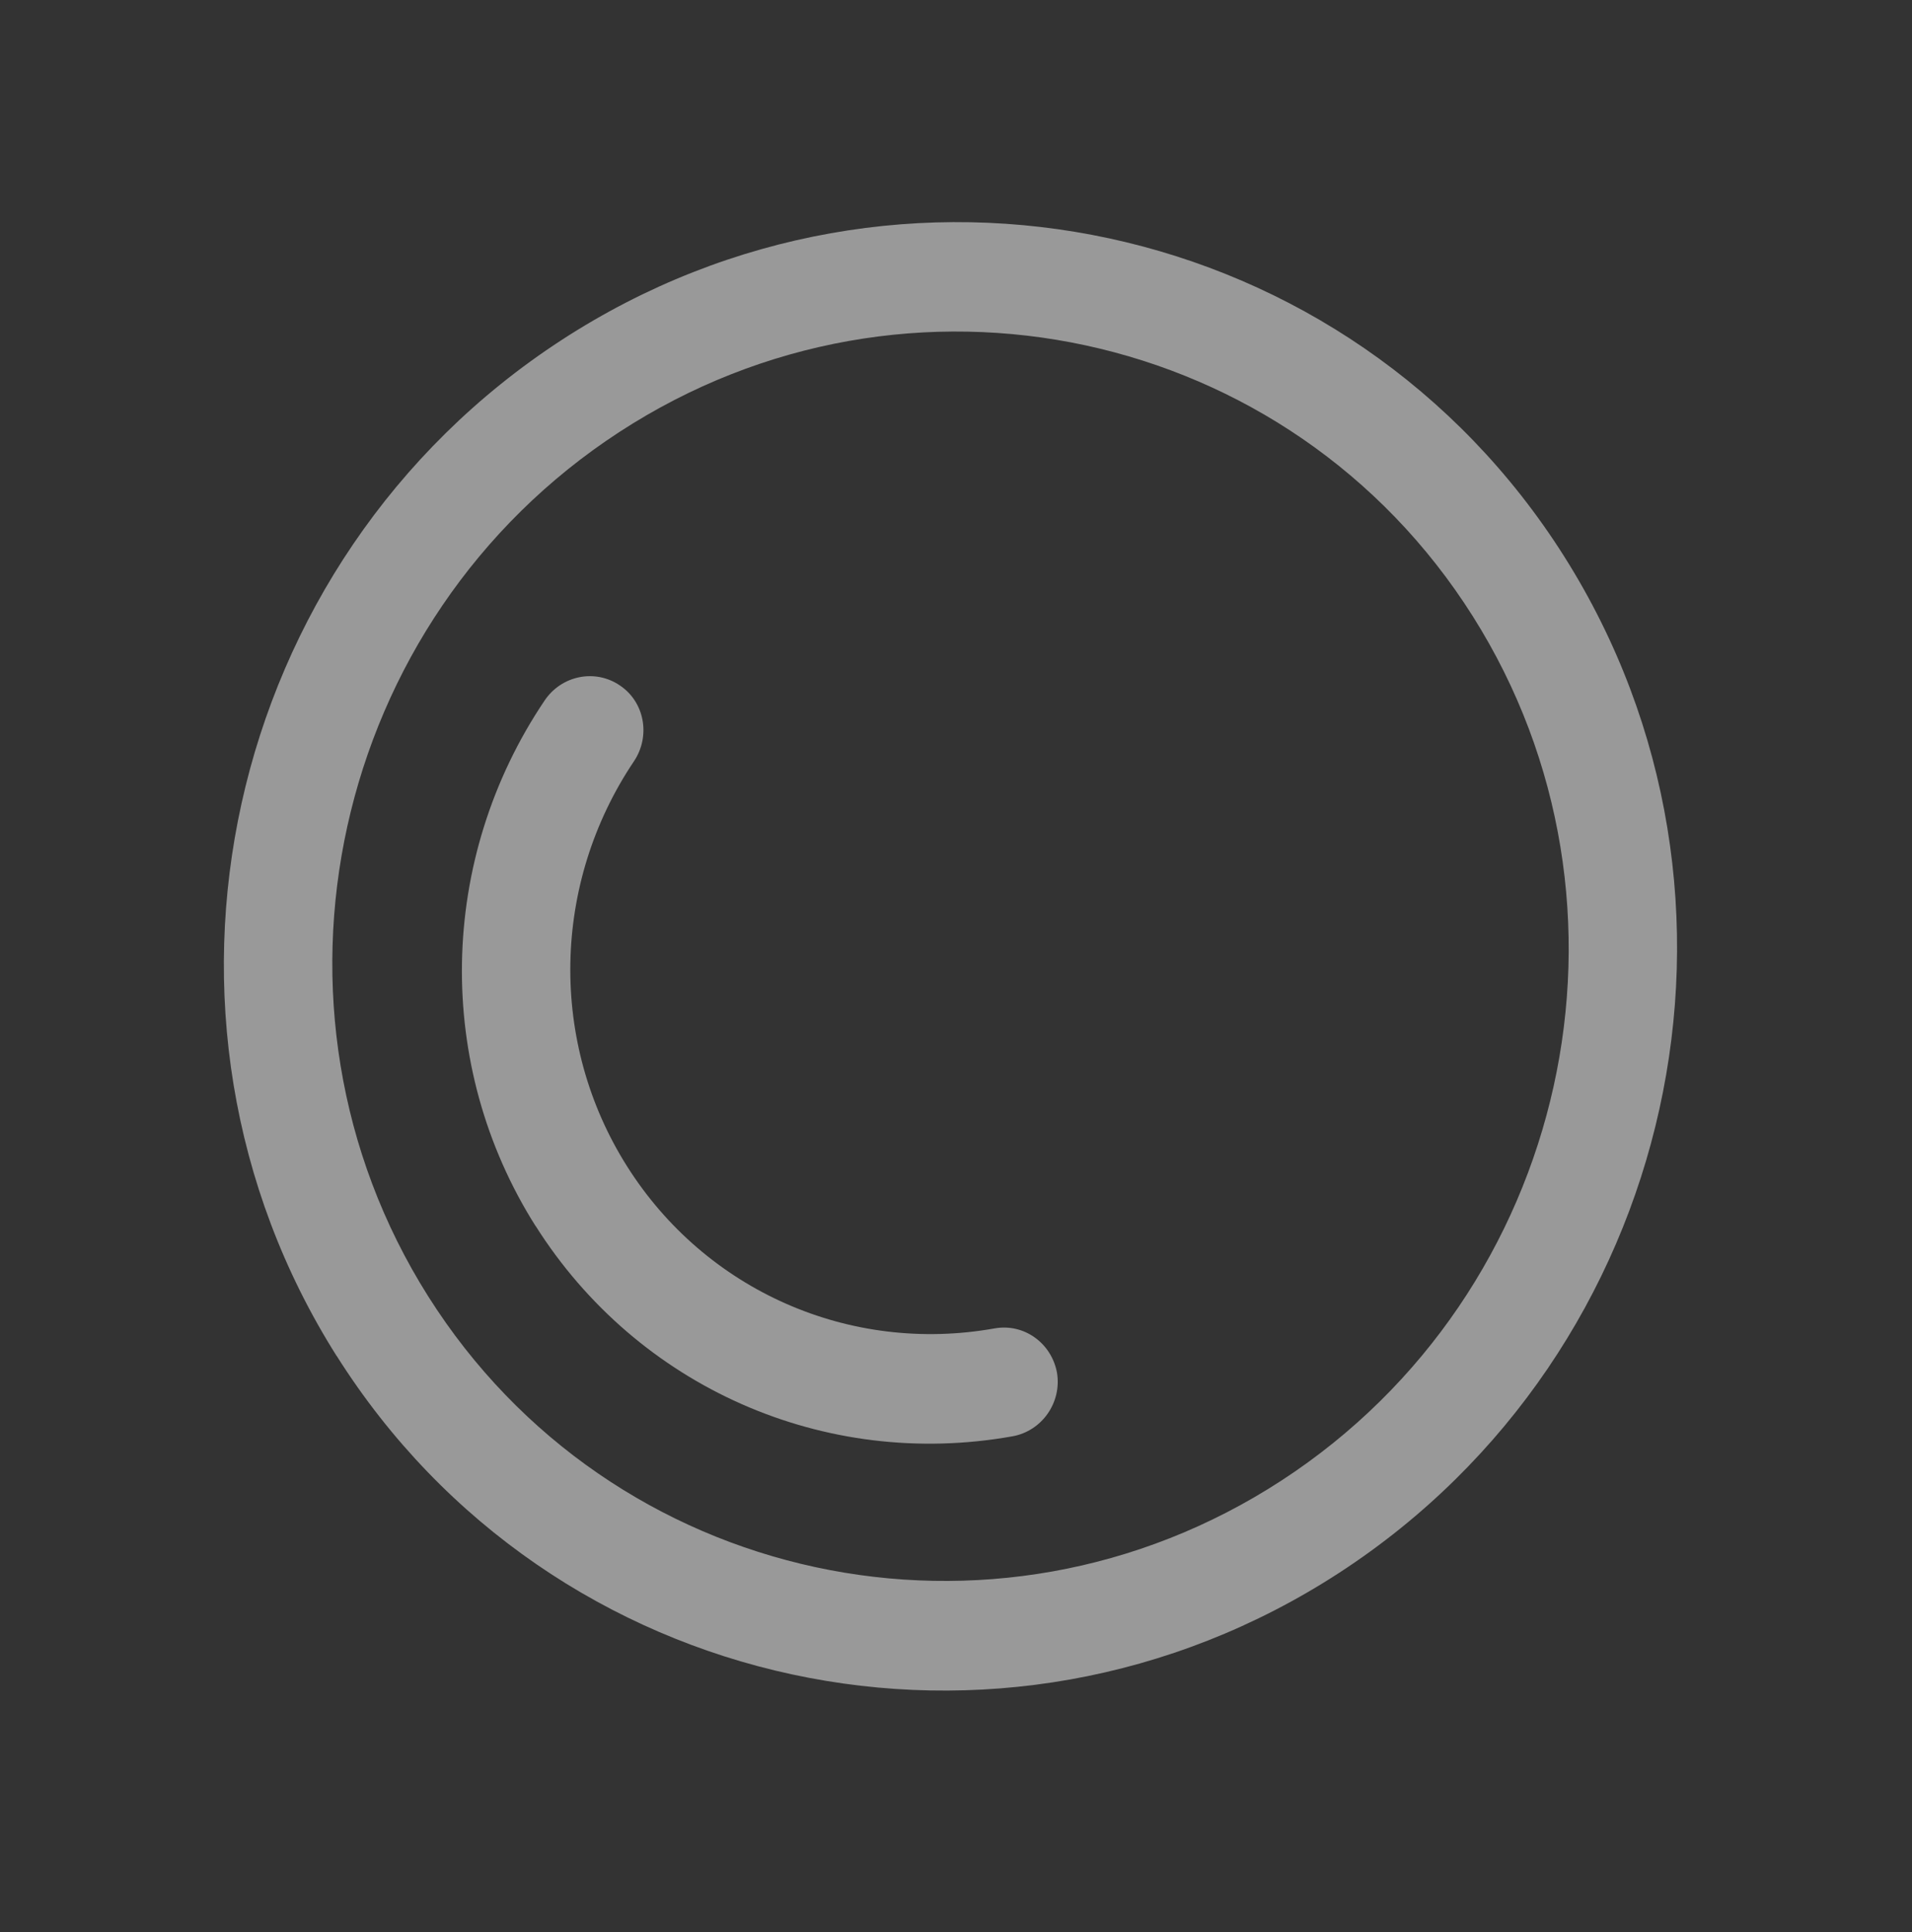
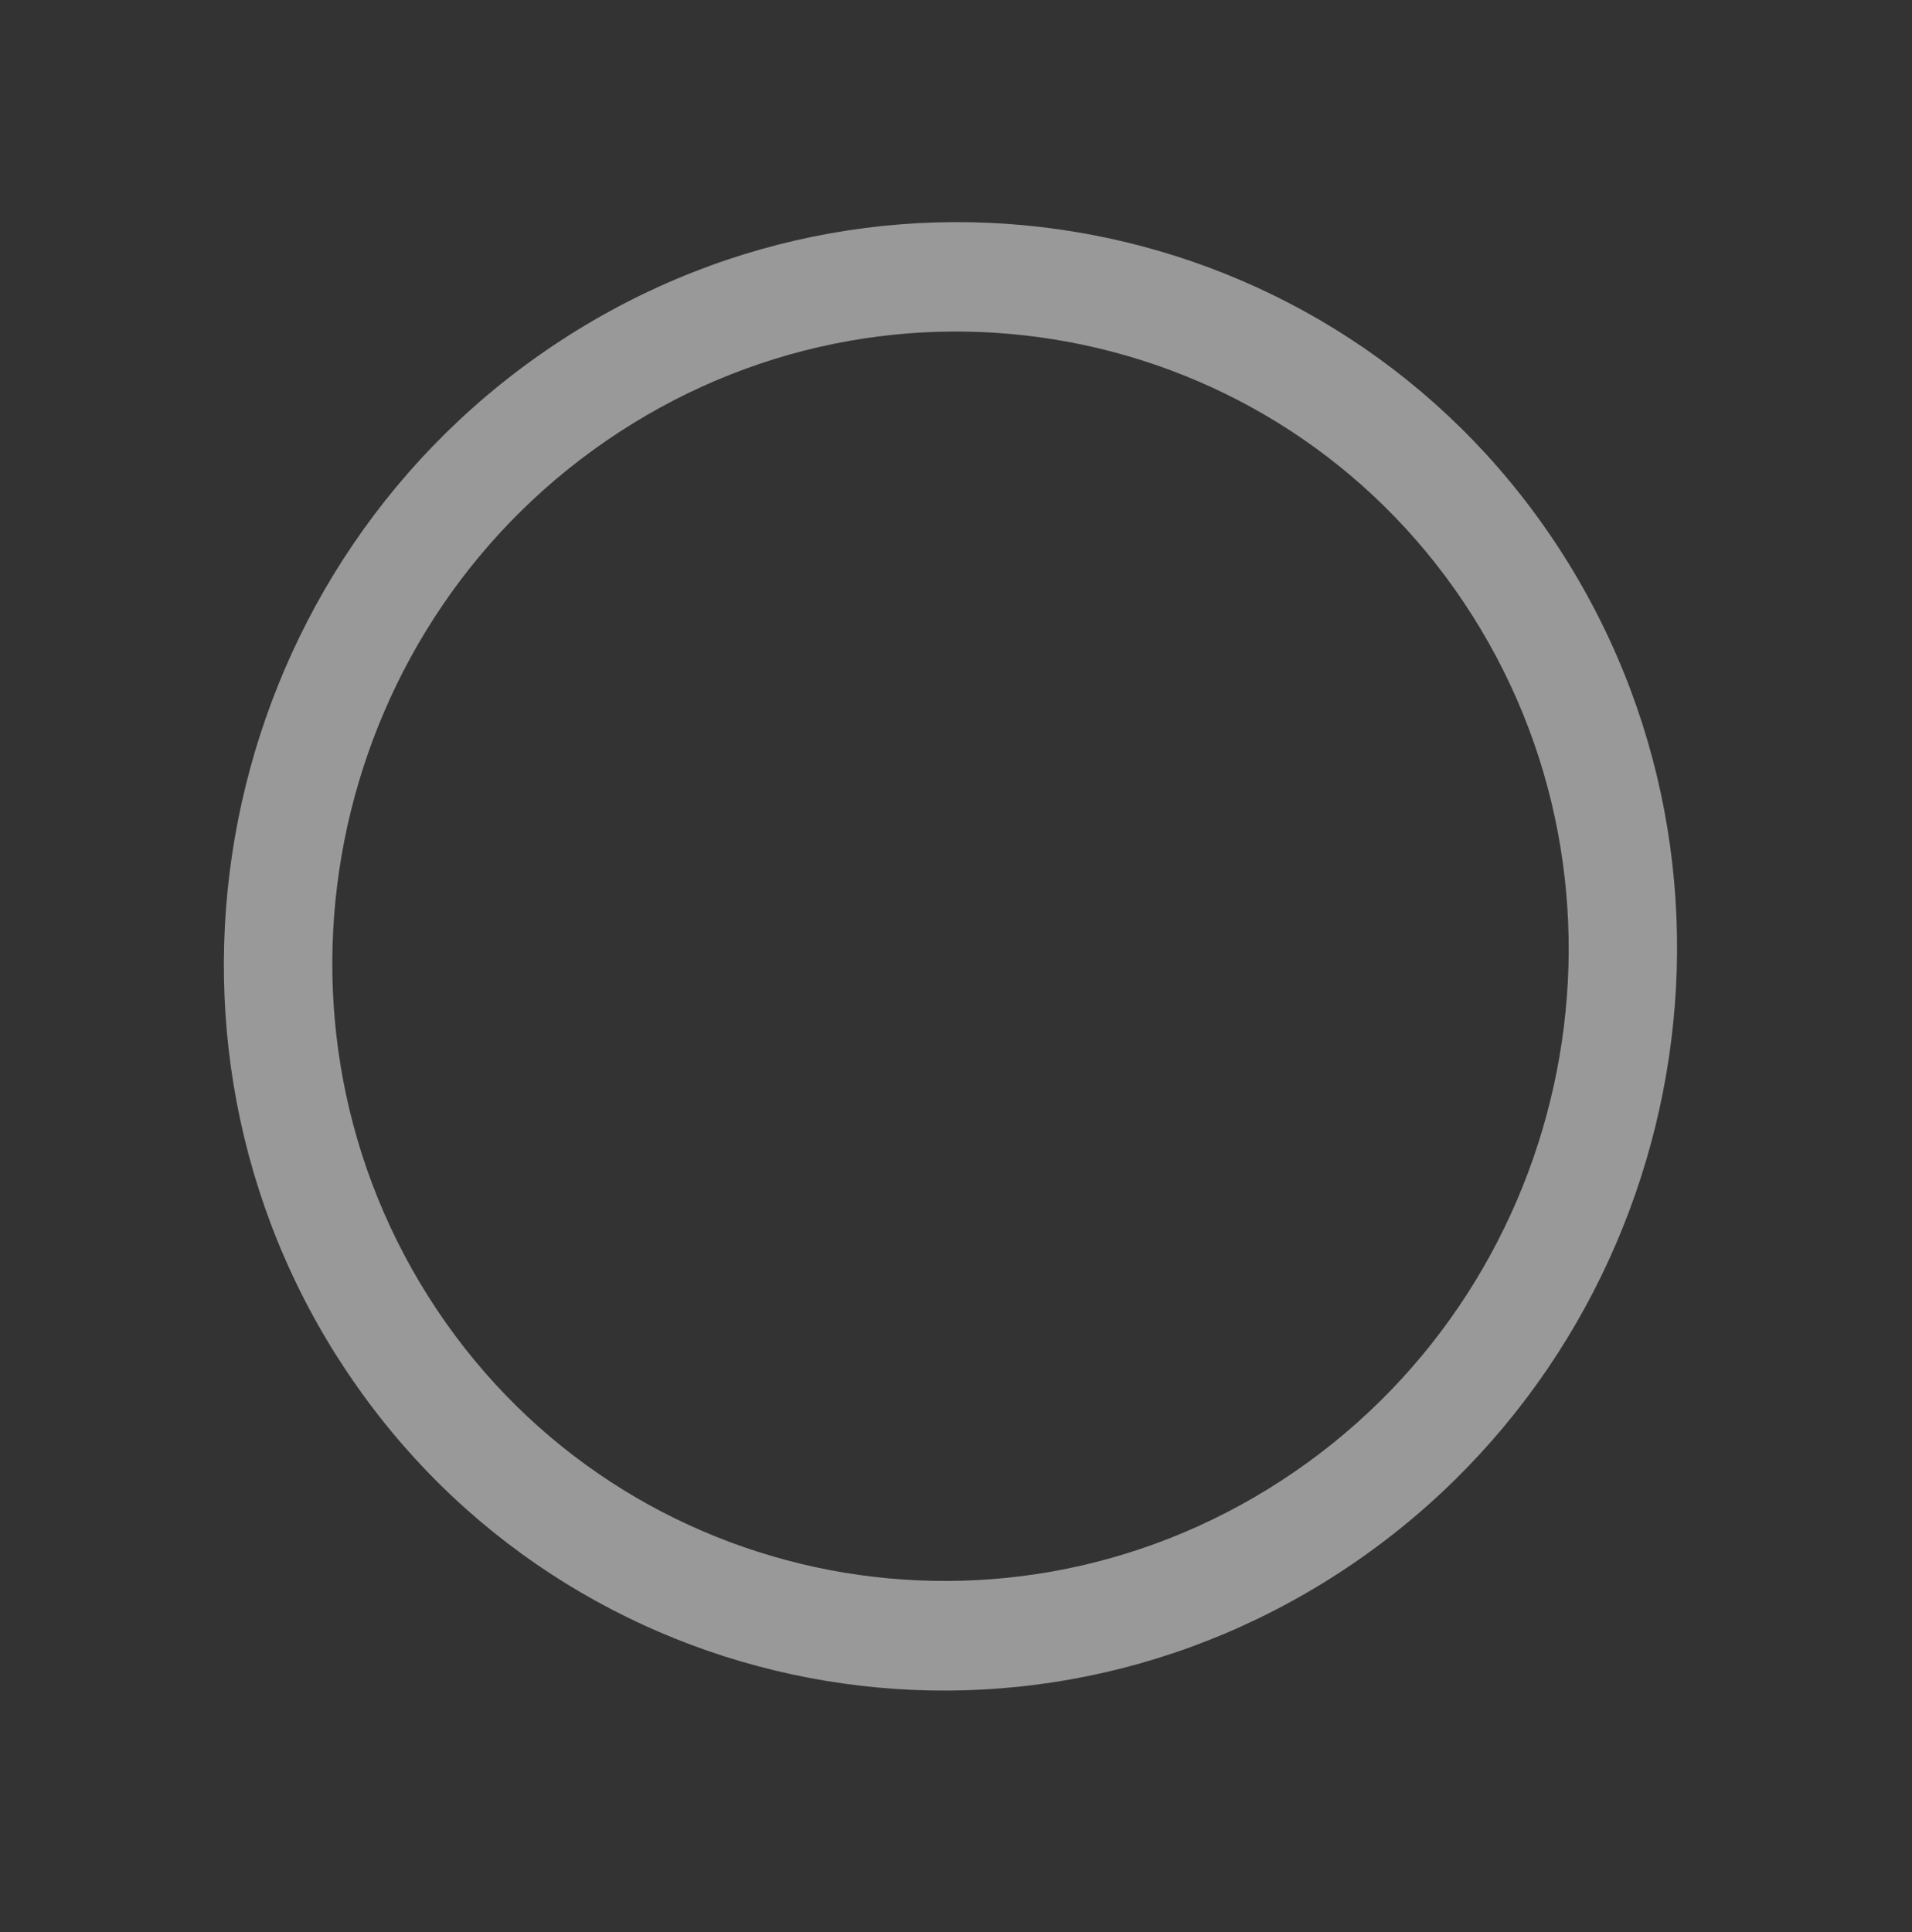
<svg xmlns="http://www.w3.org/2000/svg" width="95" height="96" viewBox="0 0 95 96" fill="none">
  <rect x="0" y="0" width="95" height="96" fill="#333333" stroke="none" />
  <path d="M16.727 67.371C6.064 50.488 11.072 27.849 27.889 16.903C44.702 5.955 67.062 10.773 77.725 27.655C88.388 44.538 83.373 67.18 66.561 78.128C49.748 89.076 27.39 84.254 16.733 67.373L16.727 67.371ZM73.174 30.612C64.102 16.248 45.081 12.149 30.774 21.463C16.467 30.777 12.209 50.046 21.276 64.407C30.348 78.77 49.368 82.87 63.675 73.556C77.984 64.236 82.248 44.97 73.174 30.612Z" fill="white" fill-opacity="0.5" />
-   <path d="M26.607 60.908C21.576 52.944 21.746 42.697 27.059 34.805C27.899 33.555 29.57 33.218 30.797 34.054C32.029 34.874 32.338 36.571 31.496 37.826C27.41 43.909 27.276 51.805 31.155 57.944C35.056 64.123 42.225 67.286 49.418 65.999C50.883 65.738 52.25 66.733 52.519 68.207C52.76 69.689 51.766 71.101 50.302 71.361C40.97 73.026 31.675 68.919 26.609 60.903L26.607 60.908Z" fill="white" fill-opacity="0.5" />
</svg>